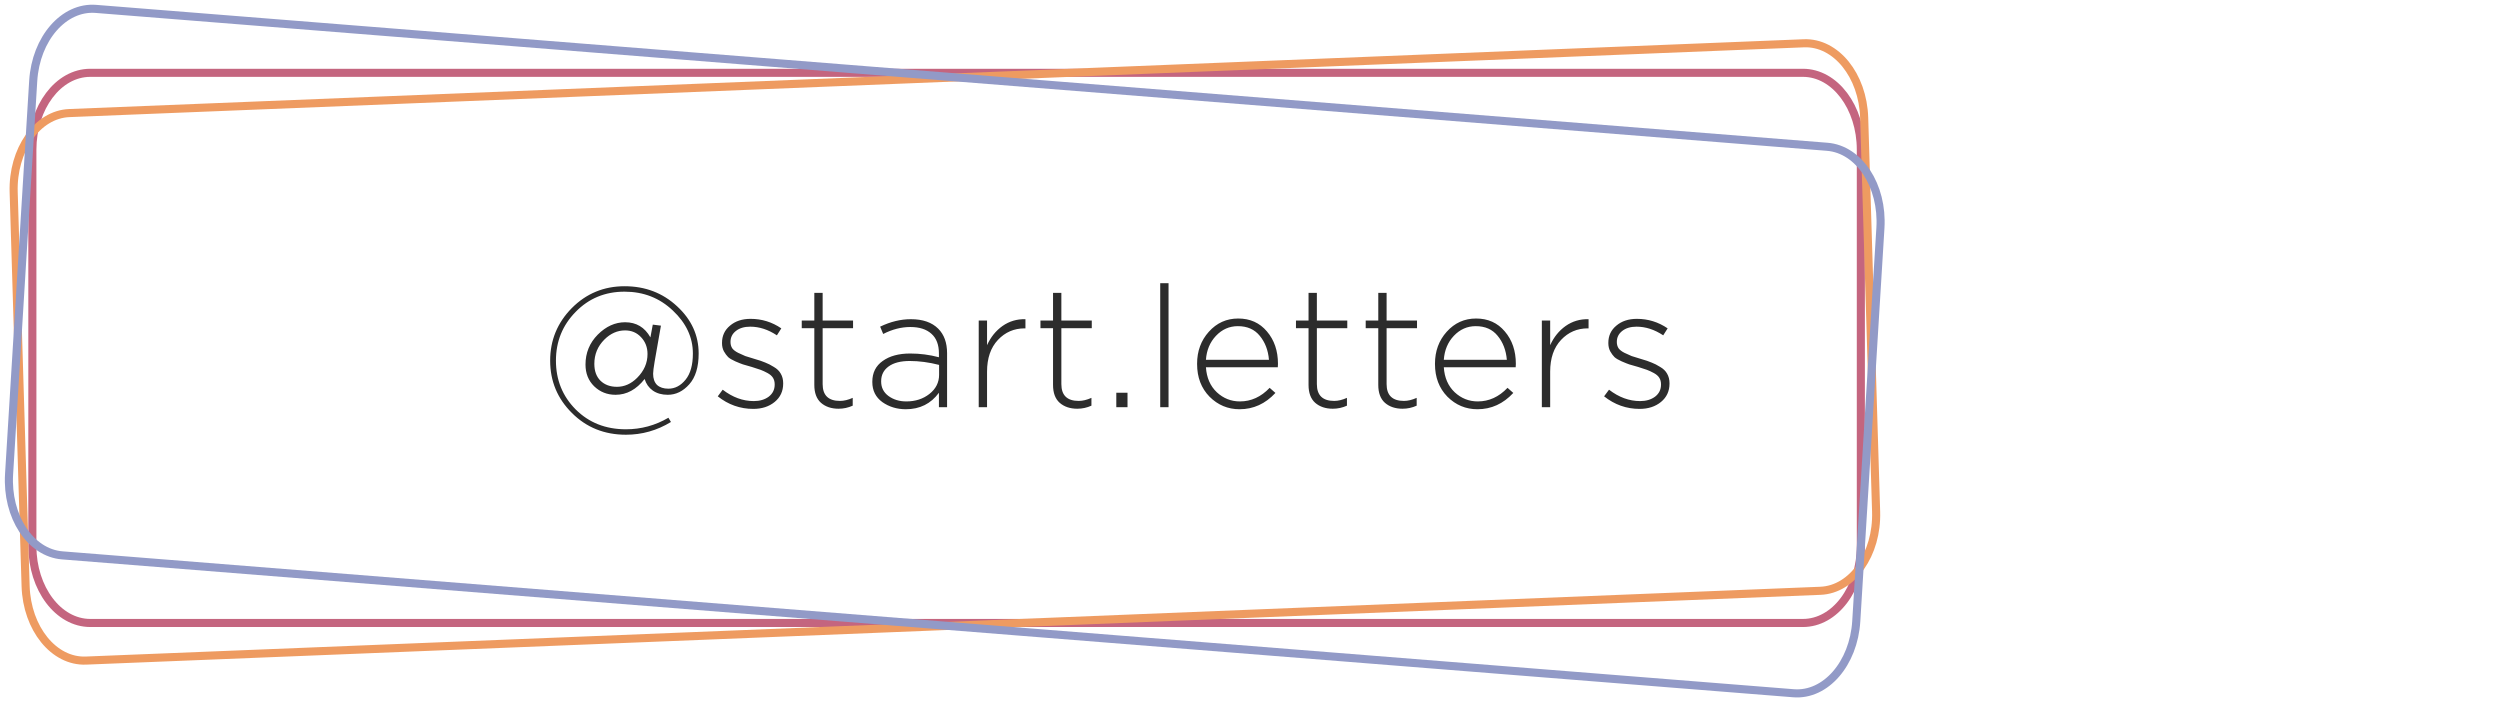
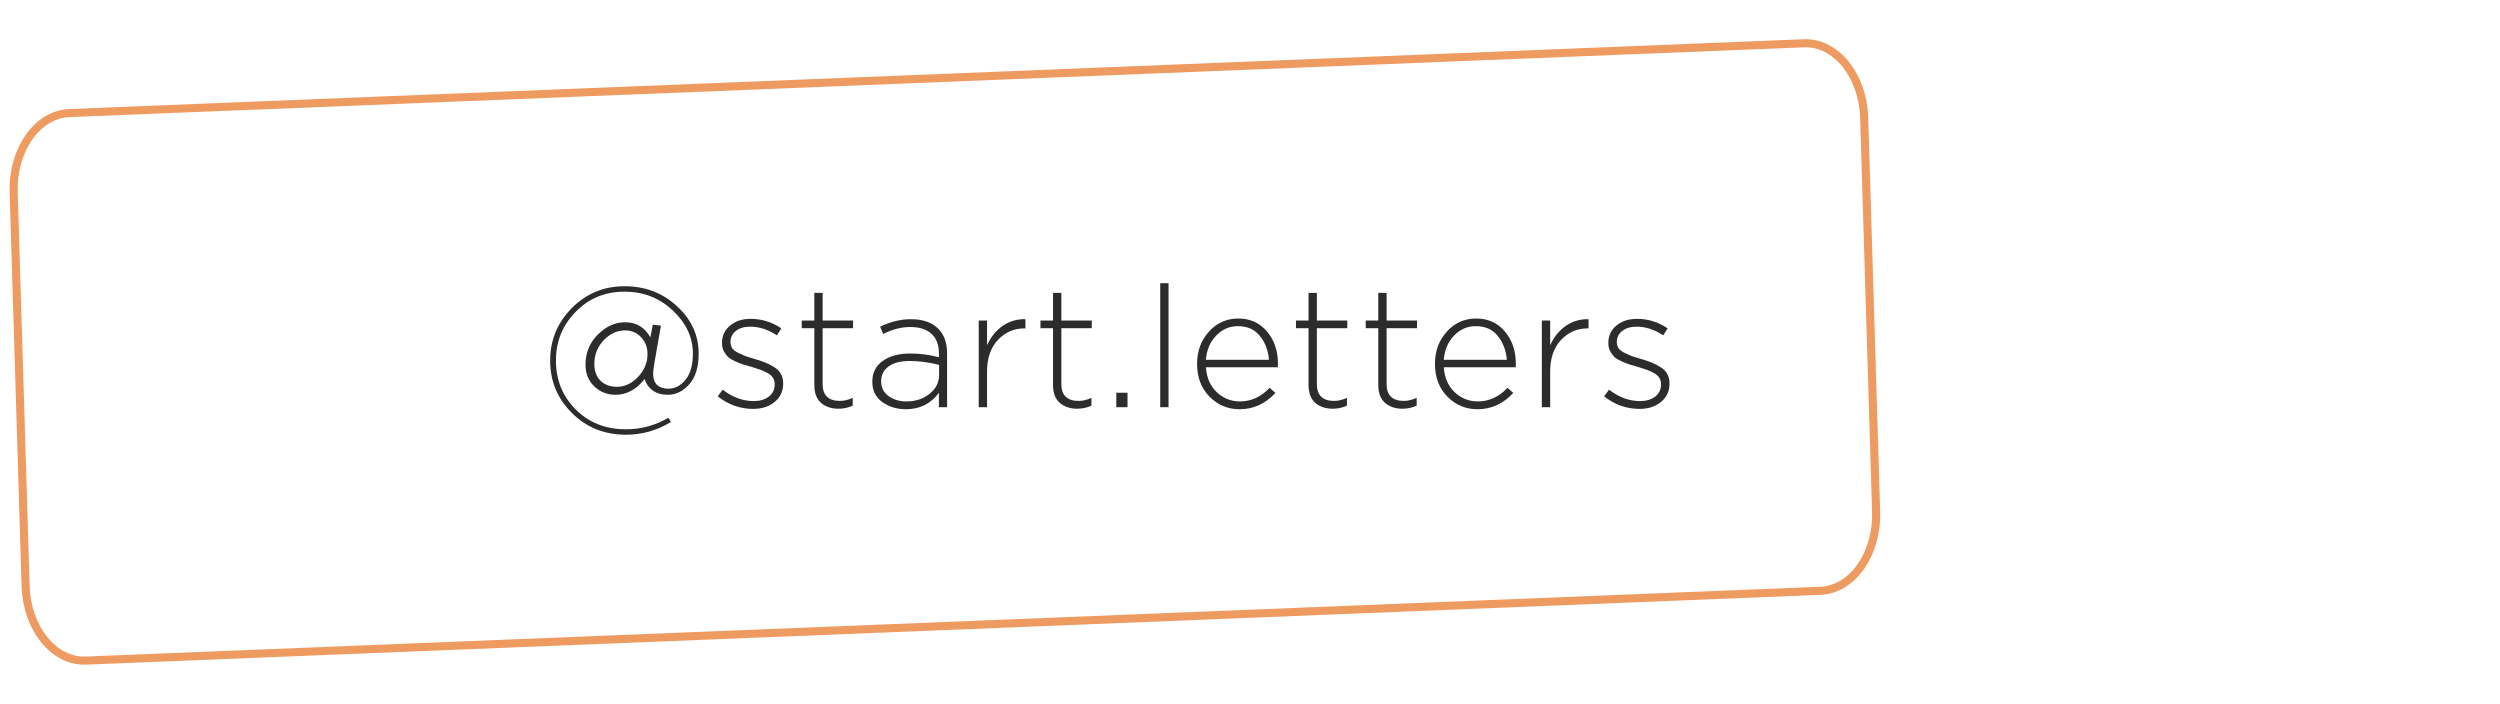
<svg xmlns="http://www.w3.org/2000/svg" width="309" height="87" viewBox="0 0 309 87" fill="none">
-   <path d="M222.843 9H11.157C7.204 9 4 13.253 4 18.5V67.5C4 72.747 7.204 77 11.157 77H222.843C226.796 77 230 72.747 230 67.5V18.5C230 13.253 226.796 9 222.843 9Z" stroke="#C4657F" />
  <path d="M222.956 5.35L8.571 13.975C4.612 14.134 1.531 18.514 1.69 23.756L3.166 72.444C3.325 77.686 6.663 81.807 10.622 81.648L225.007 73.022C228.966 72.863 232.047 68.484 231.888 63.242L230.412 14.554C230.254 9.311 226.915 5.191 222.956 5.35Z" stroke="#EE9B61" />
-   <path d="M225.842 18.142L11.847 1.099C7.893 0.785 4.427 4.769 4.106 9.998L1.122 58.605C0.801 63.834 3.745 68.329 7.699 68.644L221.694 85.686C225.648 86.001 229.114 82.016 229.435 76.787L232.419 28.18C232.74 22.951 229.795 18.456 225.842 18.142Z" stroke="#929AC7" />
  <path d="M77.366 53.732C74.706 53.732 72.48 52.836 70.688 51.044C68.896 49.266 68 47.11 68 44.576C68 42.056 68.889 39.893 70.667 38.087C72.459 36.281 74.636 35.378 77.198 35.378C79.746 35.378 81.909 36.204 83.687 37.856C85.465 39.494 86.354 41.44 86.354 43.694C86.354 45.36 85.969 46.627 85.199 47.495C84.429 48.363 83.54 48.797 82.532 48.797C81.804 48.797 81.188 48.622 80.684 48.272C80.194 47.922 79.858 47.446 79.676 46.844C78.654 48.146 77.457 48.797 76.085 48.797C75.049 48.797 74.167 48.447 73.439 47.747C72.725 47.047 72.368 46.151 72.368 45.059C72.368 43.617 72.872 42.385 73.88 41.363C74.902 40.341 76.029 39.83 77.261 39.83C78.647 39.83 79.69 40.453 80.39 41.699L80.684 40.124L81.692 40.25L80.915 44.681C80.789 45.423 80.726 45.927 80.726 46.193C80.726 46.795 80.887 47.257 81.209 47.579C81.545 47.887 82.014 48.041 82.616 48.041C83.428 48.041 84.135 47.67 84.737 46.928C85.339 46.186 85.64 45.108 85.64 43.694C85.64 41.706 84.814 39.935 83.162 38.381C81.524 36.827 79.536 36.05 77.198 36.05C74.79 36.05 72.774 36.883 71.15 38.549C69.526 40.201 68.714 42.21 68.714 44.576C68.714 46.956 69.526 48.965 71.15 50.603C72.788 52.241 74.86 53.06 77.366 53.06C79.242 53.06 80.992 52.584 82.616 51.632L82.931 52.157C81.209 53.207 79.354 53.732 77.366 53.732ZM76.253 47.81C77.177 47.81 78.01 47.439 78.752 46.697C79.606 45.843 80.033 44.863 80.033 43.757C80.033 42.931 79.767 42.238 79.235 41.678C78.717 41.118 78.059 40.838 77.261 40.838C76.309 40.838 75.455 41.216 74.699 41.972C73.873 42.798 73.46 43.799 73.46 44.975C73.46 45.857 73.712 46.55 74.216 47.054C74.734 47.558 75.413 47.81 76.253 47.81ZM93.105 50.54C91.481 50.54 90.018 50.022 88.716 48.986L89.325 48.167C90.543 49.105 91.824 49.574 93.168 49.574C93.91 49.574 94.526 49.392 95.016 49.028C95.506 48.65 95.751 48.153 95.751 47.537V47.495C95.751 47.187 95.681 46.921 95.541 46.697C95.401 46.473 95.177 46.277 94.869 46.109C94.561 45.941 94.274 45.808 94.008 45.71C93.742 45.612 93.378 45.493 92.916 45.353C92.412 45.213 92.048 45.108 91.824 45.038C91.614 44.968 91.299 44.842 90.879 44.66C90.473 44.478 90.179 44.303 89.997 44.135C89.815 43.953 89.64 43.715 89.472 43.421C89.318 43.127 89.241 42.791 89.241 42.413V42.371C89.241 41.503 89.57 40.796 90.228 40.25C90.886 39.69 91.733 39.41 92.769 39.41C94.155 39.41 95.422 39.802 96.57 40.586L96.024 41.447C94.946 40.733 93.847 40.376 92.727 40.376C91.999 40.376 91.411 40.551 90.963 40.901C90.515 41.251 90.291 41.699 90.291 42.245V42.287C90.291 42.567 90.361 42.819 90.501 43.043C90.655 43.253 90.9 43.442 91.236 43.61C91.586 43.778 91.88 43.911 92.118 44.009C92.37 44.093 92.755 44.212 93.273 44.366C93.819 44.52 94.253 44.667 94.575 44.807C94.911 44.933 95.268 45.115 95.646 45.353C96.038 45.577 96.325 45.857 96.507 46.193C96.703 46.529 96.801 46.921 96.801 47.369V47.411C96.801 48.349 96.451 49.105 95.751 49.679C95.051 50.253 94.169 50.54 93.105 50.54ZM103.653 50.519C102.757 50.519 102.029 50.274 101.469 49.784C100.923 49.294 100.65 48.559 100.65 47.579V40.565H99.096V39.62H100.65V36.197H101.679V39.62H105.438V40.565H101.679V47.474C101.679 48.86 102.393 49.553 103.821 49.553C104.311 49.553 104.836 49.427 105.396 49.175V50.141C104.836 50.393 104.255 50.519 103.653 50.519ZM111.956 50.582C110.864 50.582 109.898 50.288 109.058 49.7C108.232 49.098 107.819 48.272 107.819 47.222V47.18C107.819 46.074 108.246 45.22 109.1 44.618C109.954 44.002 111.088 43.694 112.502 43.694C113.706 43.694 114.889 43.848 116.051 44.156V43.694C116.051 42.616 115.743 41.804 115.127 41.258C114.511 40.698 113.643 40.418 112.523 40.418C111.403 40.418 110.283 40.705 109.163 41.279L108.785 40.376C110.059 39.76 111.326 39.452 112.586 39.452C114.056 39.452 115.183 39.844 115.967 40.628C116.695 41.356 117.059 42.364 117.059 43.652V50.33H116.051V48.545C115.057 49.903 113.692 50.582 111.956 50.582ZM112.019 49.616C113.139 49.616 114.091 49.308 114.875 48.692C115.673 48.062 116.072 47.271 116.072 46.319V45.101C114.812 44.779 113.601 44.618 112.439 44.618C111.319 44.618 110.451 44.842 109.835 45.29C109.219 45.738 108.911 46.347 108.911 47.117V47.159C108.911 47.901 109.212 48.496 109.814 48.944C110.43 49.392 111.165 49.616 112.019 49.616ZM120.97 50.33V39.62H121.999V42.665C122.447 41.671 123.084 40.88 123.91 40.292C124.75 39.704 125.695 39.424 126.745 39.452V40.586H126.64C125.338 40.586 124.239 41.062 123.343 42.014C122.447 42.966 121.999 44.275 121.999 45.941V50.33H120.97ZM133.158 50.519C132.262 50.519 131.534 50.274 130.974 49.784C130.428 49.294 130.155 48.559 130.155 47.579V40.565H128.601V39.62H130.155V36.197H131.184V39.62H134.943V40.565H131.184V47.474C131.184 48.86 131.898 49.553 133.326 49.553C133.816 49.553 134.341 49.427 134.901 49.175V50.141C134.341 50.393 133.76 50.519 133.158 50.519ZM137.975 50.33V48.545H139.361V50.33H137.975ZM143.403 50.33V35H144.432V50.33H143.403ZM153.211 50.582C151.769 50.582 150.53 50.064 149.494 49.028C148.472 47.978 147.961 46.634 147.961 44.996V44.954C147.961 43.4 148.444 42.084 149.41 41.006C150.39 39.914 151.601 39.368 153.043 39.368C154.513 39.368 155.696 39.9 156.592 40.964C157.502 42.028 157.957 43.365 157.957 44.975C157.957 45.143 157.95 45.283 157.936 45.395H149.053C149.137 46.683 149.585 47.712 150.397 48.482C151.209 49.238 152.161 49.616 153.253 49.616C154.639 49.616 155.864 49.056 156.928 47.936L157.642 48.566C156.396 49.91 154.919 50.582 153.211 50.582ZM149.053 44.471H156.844C156.746 43.295 156.368 42.308 155.71 41.51C155.066 40.712 154.163 40.313 153.001 40.313C151.951 40.313 151.048 40.712 150.292 41.51C149.55 42.294 149.137 43.281 149.053 44.471ZM164.739 50.519C163.843 50.519 163.115 50.274 162.555 49.784C162.009 49.294 161.736 48.559 161.736 47.579V40.565H160.182V39.62H161.736V36.197H162.765V39.62H166.524V40.565H162.765V47.474C162.765 48.86 163.479 49.553 164.907 49.553C165.397 49.553 165.922 49.427 166.482 49.175V50.141C165.922 50.393 165.341 50.519 164.739 50.519ZM173.358 50.519C172.462 50.519 171.734 50.274 171.174 49.784C170.628 49.294 170.355 48.559 170.355 47.579V40.565H168.801V39.62H170.355V36.197H171.384V39.62H175.143V40.565H171.384V47.474C171.384 48.86 172.098 49.553 173.526 49.553C174.016 49.553 174.541 49.427 175.101 49.175V50.141C174.541 50.393 173.96 50.519 173.358 50.519ZM182.613 50.582C181.171 50.582 179.932 50.064 178.896 49.028C177.874 47.978 177.363 46.634 177.363 44.996V44.954C177.363 43.4 177.846 42.084 178.812 41.006C179.792 39.914 181.003 39.368 182.445 39.368C183.915 39.368 185.098 39.9 185.994 40.964C186.904 42.028 187.359 43.365 187.359 44.975C187.359 45.143 187.352 45.283 187.338 45.395H178.455C178.539 46.683 178.987 47.712 179.799 48.482C180.611 49.238 181.563 49.616 182.655 49.616C184.041 49.616 185.266 49.056 186.33 47.936L187.044 48.566C185.798 49.91 184.321 50.582 182.613 50.582ZM178.455 44.471H186.246C186.148 43.295 185.77 42.308 185.112 41.51C184.468 40.712 183.565 40.313 182.403 40.313C181.353 40.313 180.45 40.712 179.694 41.51C178.952 42.294 178.539 43.281 178.455 44.471ZM190.572 50.33V39.62H191.601V42.665C192.049 41.671 192.686 40.88 193.512 40.292C194.352 39.704 195.297 39.424 196.347 39.452V40.586H196.242C194.94 40.586 193.841 41.062 192.945 42.014C192.049 42.966 191.601 44.275 191.601 45.941V50.33H190.572ZM202.655 50.54C201.031 50.54 199.568 50.022 198.266 48.986L198.875 48.167C200.093 49.105 201.374 49.574 202.718 49.574C203.46 49.574 204.076 49.392 204.566 49.028C205.056 48.65 205.301 48.153 205.301 47.537V47.495C205.301 47.187 205.231 46.921 205.091 46.697C204.951 46.473 204.727 46.277 204.419 46.109C204.111 45.941 203.824 45.808 203.558 45.71C203.292 45.612 202.928 45.493 202.466 45.353C201.962 45.213 201.598 45.108 201.374 45.038C201.164 44.968 200.849 44.842 200.429 44.66C200.023 44.478 199.729 44.303 199.547 44.135C199.365 43.953 199.19 43.715 199.022 43.421C198.868 43.127 198.791 42.791 198.791 42.413V42.371C198.791 41.503 199.12 40.796 199.778 40.25C200.436 39.69 201.283 39.41 202.319 39.41C203.705 39.41 204.972 39.802 206.12 40.586L205.574 41.447C204.496 40.733 203.397 40.376 202.277 40.376C201.549 40.376 200.961 40.551 200.513 40.901C200.065 41.251 199.841 41.699 199.841 42.245V42.287C199.841 42.567 199.911 42.819 200.051 43.043C200.205 43.253 200.45 43.442 200.786 43.61C201.136 43.778 201.43 43.911 201.668 44.009C201.92 44.093 202.305 44.212 202.823 44.366C203.369 44.52 203.803 44.667 204.125 44.807C204.461 44.933 204.818 45.115 205.196 45.353C205.588 45.577 205.875 45.857 206.057 46.193C206.253 46.529 206.351 46.921 206.351 47.369V47.411C206.351 48.349 206.001 49.105 205.301 49.679C204.601 50.253 203.719 50.54 202.655 50.54Z" fill="#2C2C2C" />
</svg>